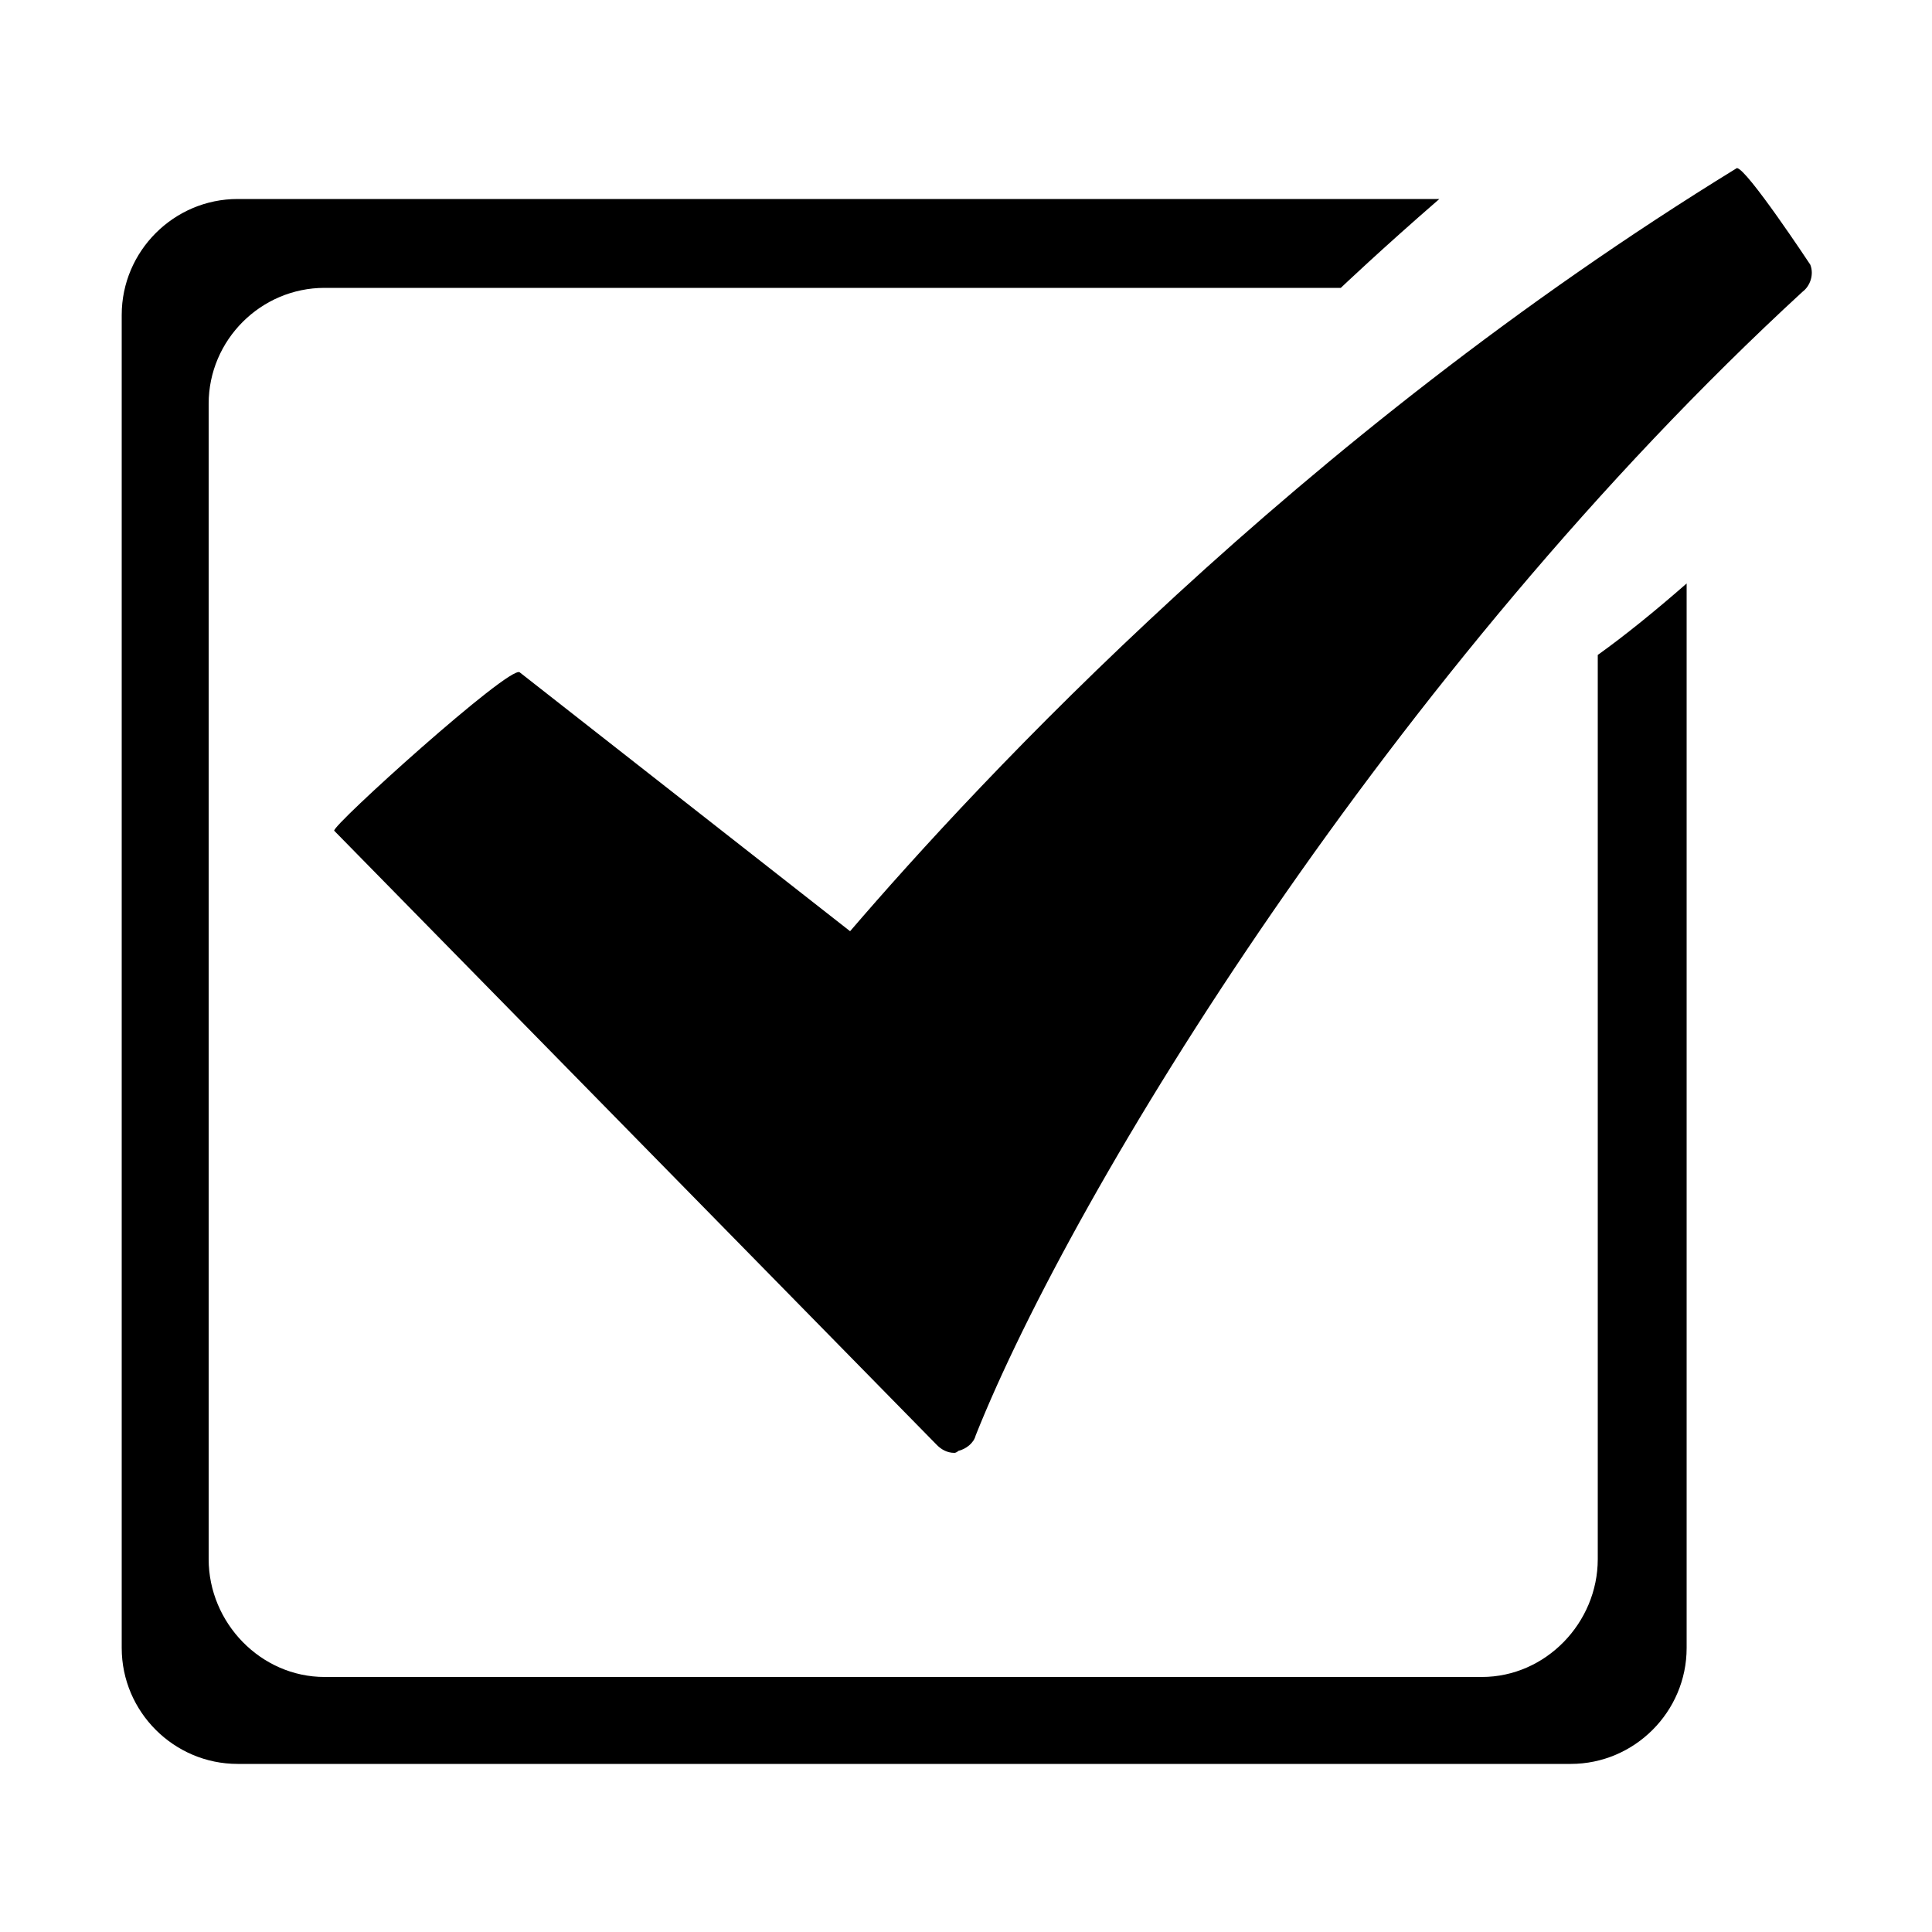
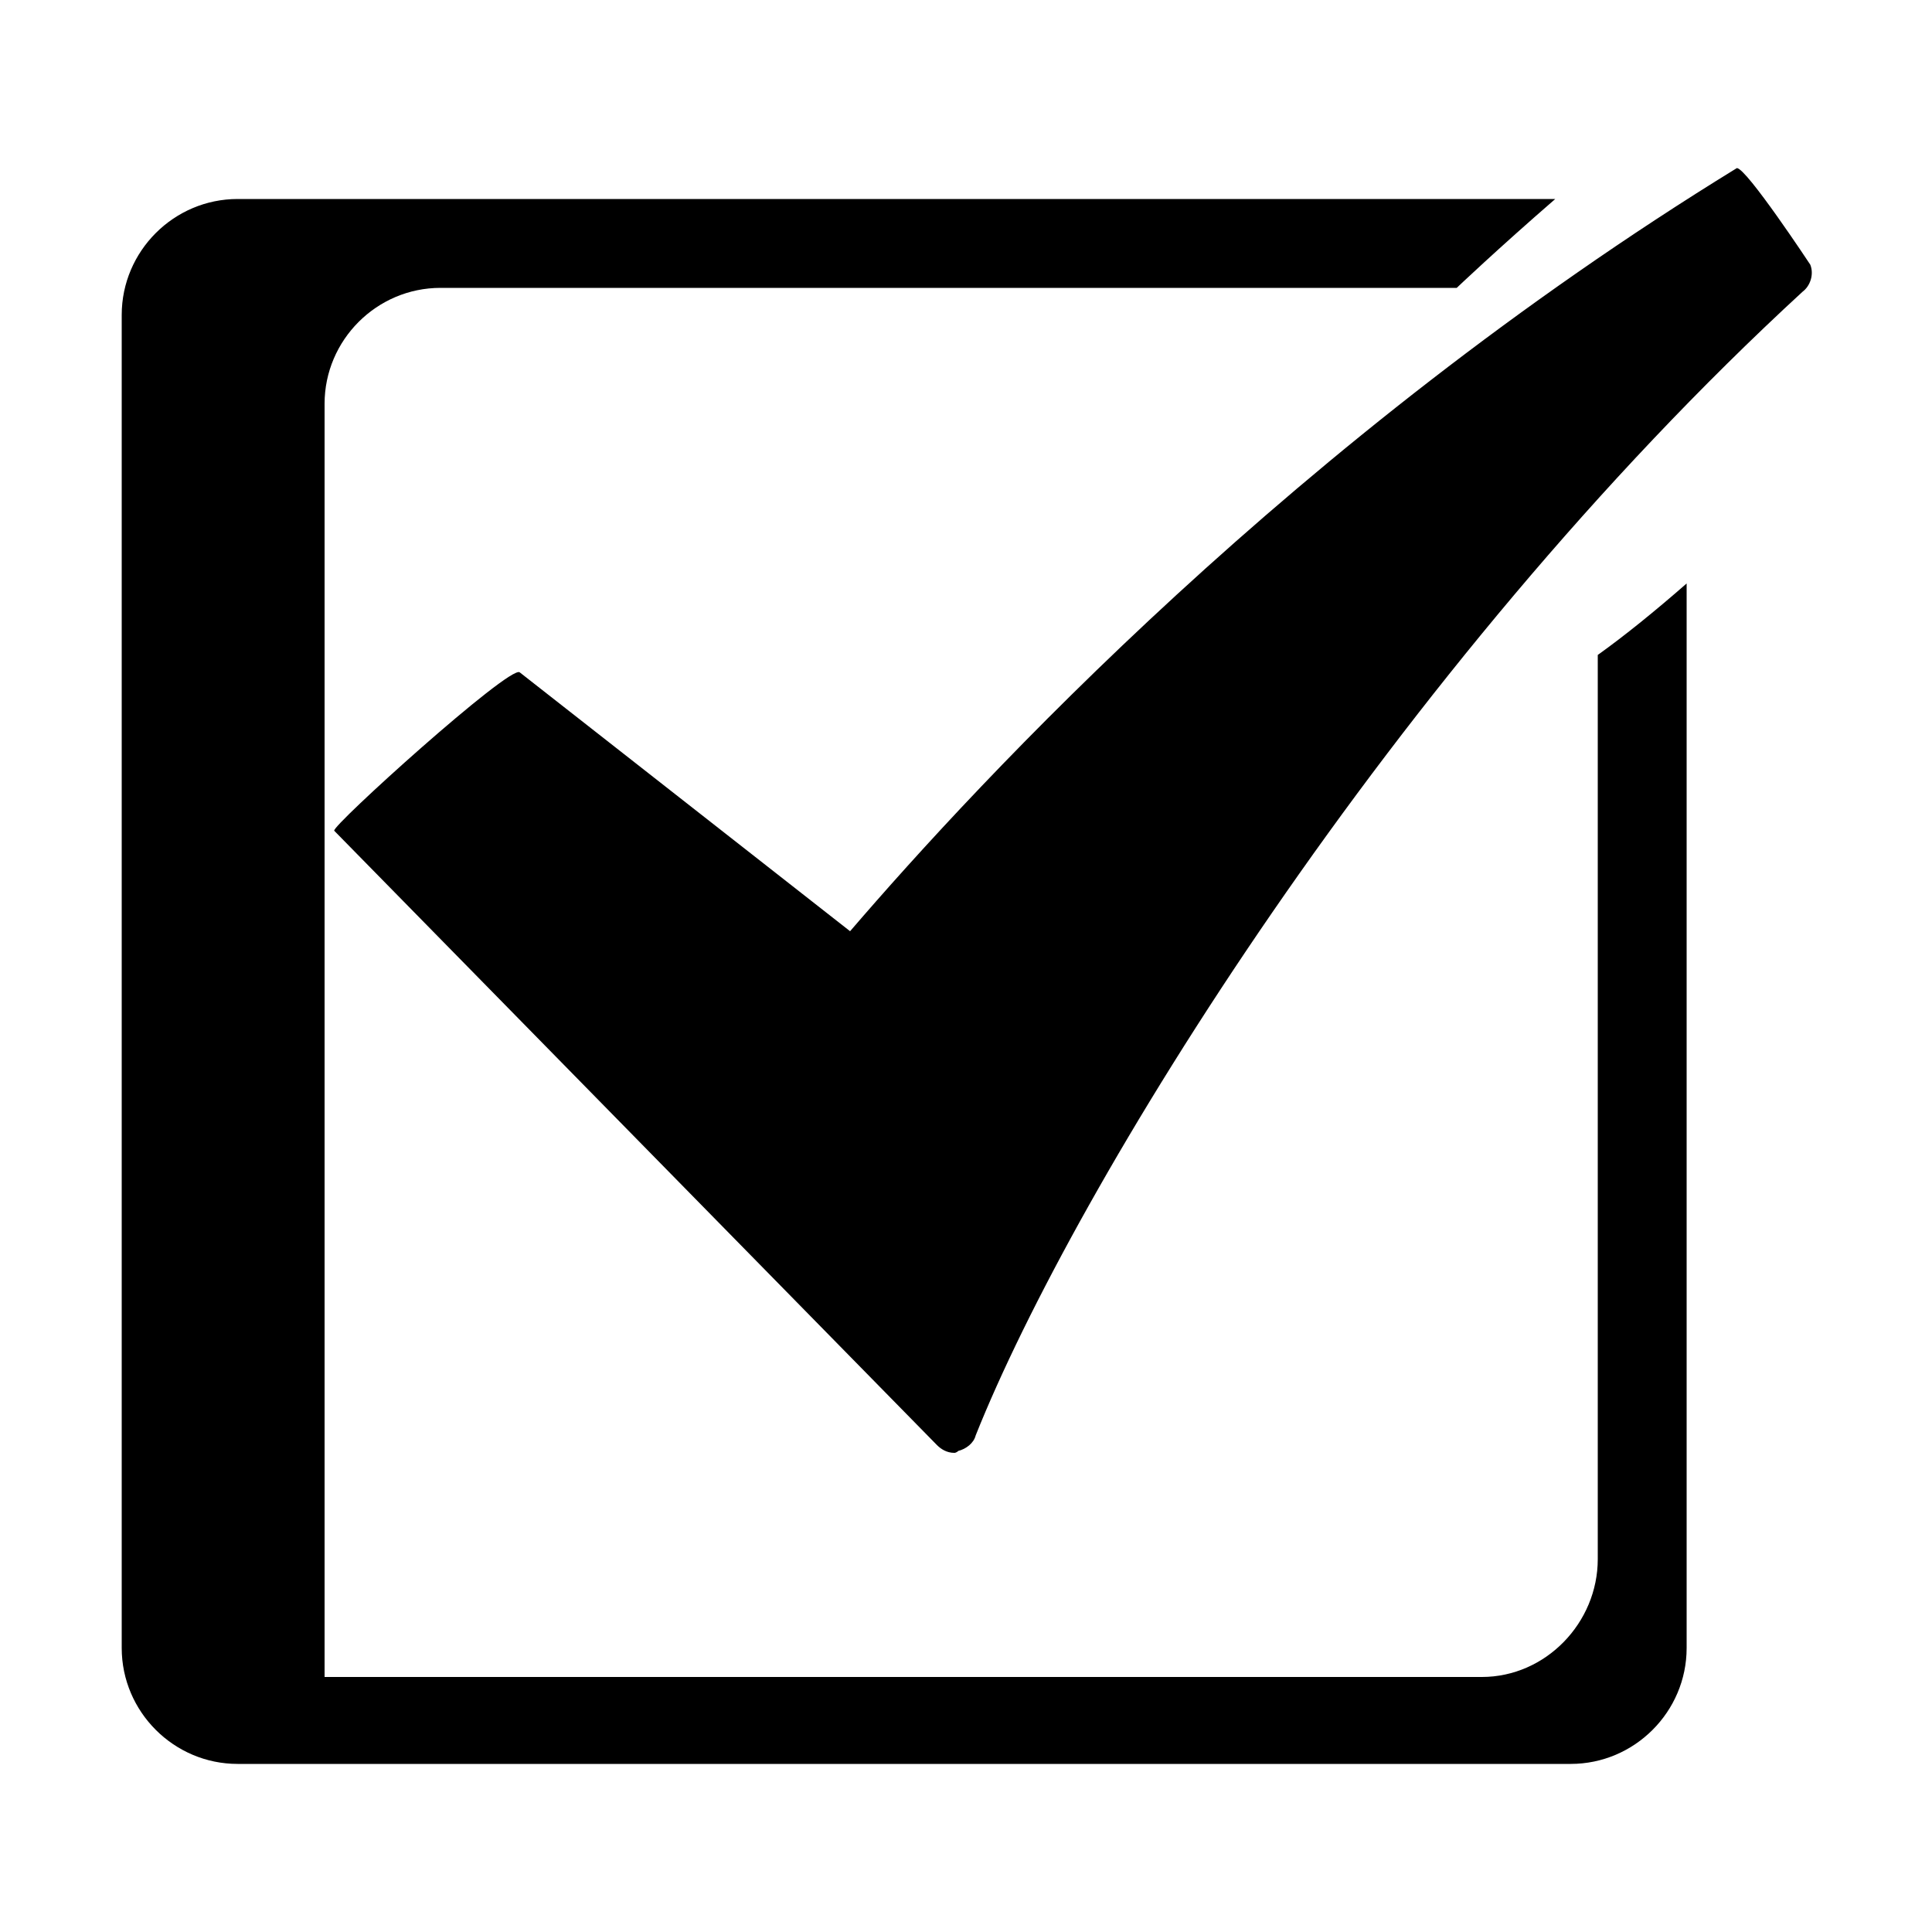
<svg xmlns="http://www.w3.org/2000/svg" width="64" height="64" viewBox="0 0 1000 1000">
-   <path d="M937 137s-33-50-38-50C671 227 507 404 440 482L269 348c-5-4-98 80-96 82l312 318c2 2 5 4 9 4 0 0 1 0 2-1 4-1 8-4 9-8 51-128 216-397 428-592 4-3 6-9 4-14zM827 807c0 33-27 61-60 61H168c-33 0-60-28-60-61V209c0-33 27-60 60-60h526s21-20 51-46H123c-33 0-60 27-60 60v690c0 33 27 60 60 60h690c33 0 60-27 60-60V302c-16 14-32 27-46 37v468z" />
+   <path d="M937 137s-33-50-38-50C671 227 507 404 440 482L269 348c-5-4-98 80-96 82l312 318c2 2 5 4 9 4 0 0 1 0 2-1 4-1 8-4 9-8 51-128 216-397 428-592 4-3 6-9 4-14zM827 807c0 33-27 61-60 61H168V209c0-33 27-60 60-60h526s21-20 51-46H123c-33 0-60 27-60 60v690c0 33 27 60 60 60h690c33 0 60-27 60-60V302c-16 14-32 27-46 37v468z" />
</svg>